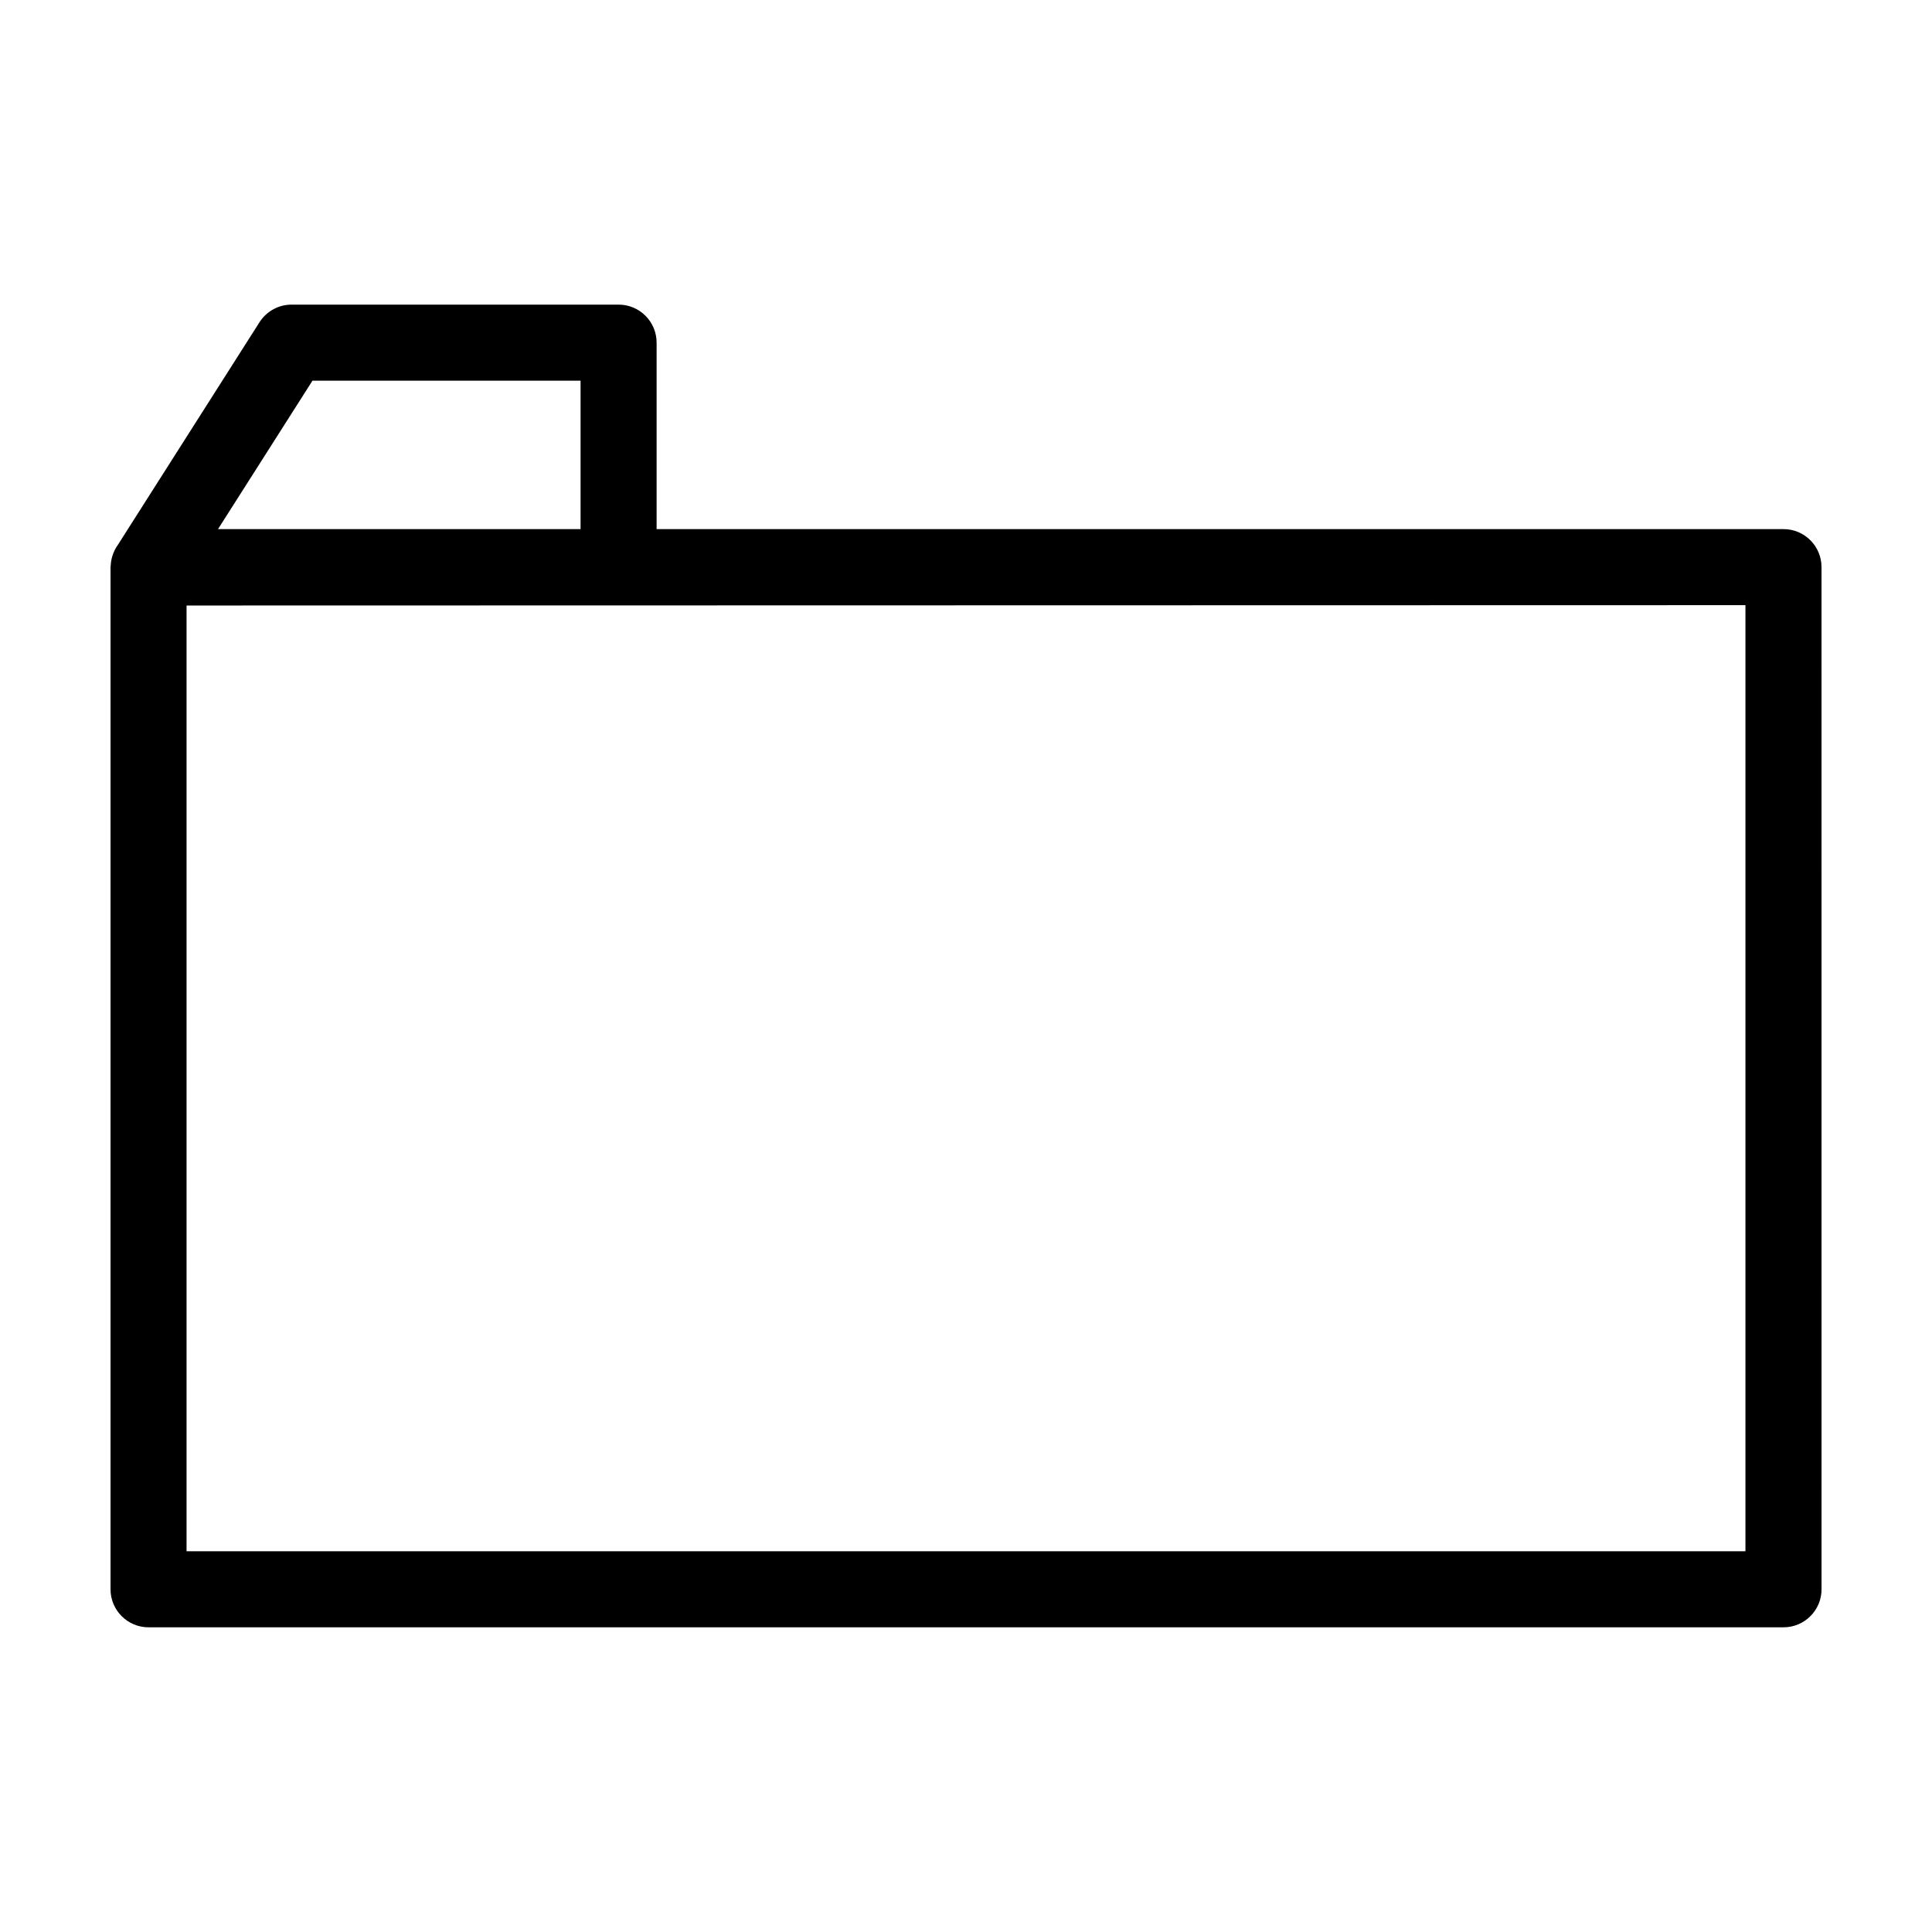
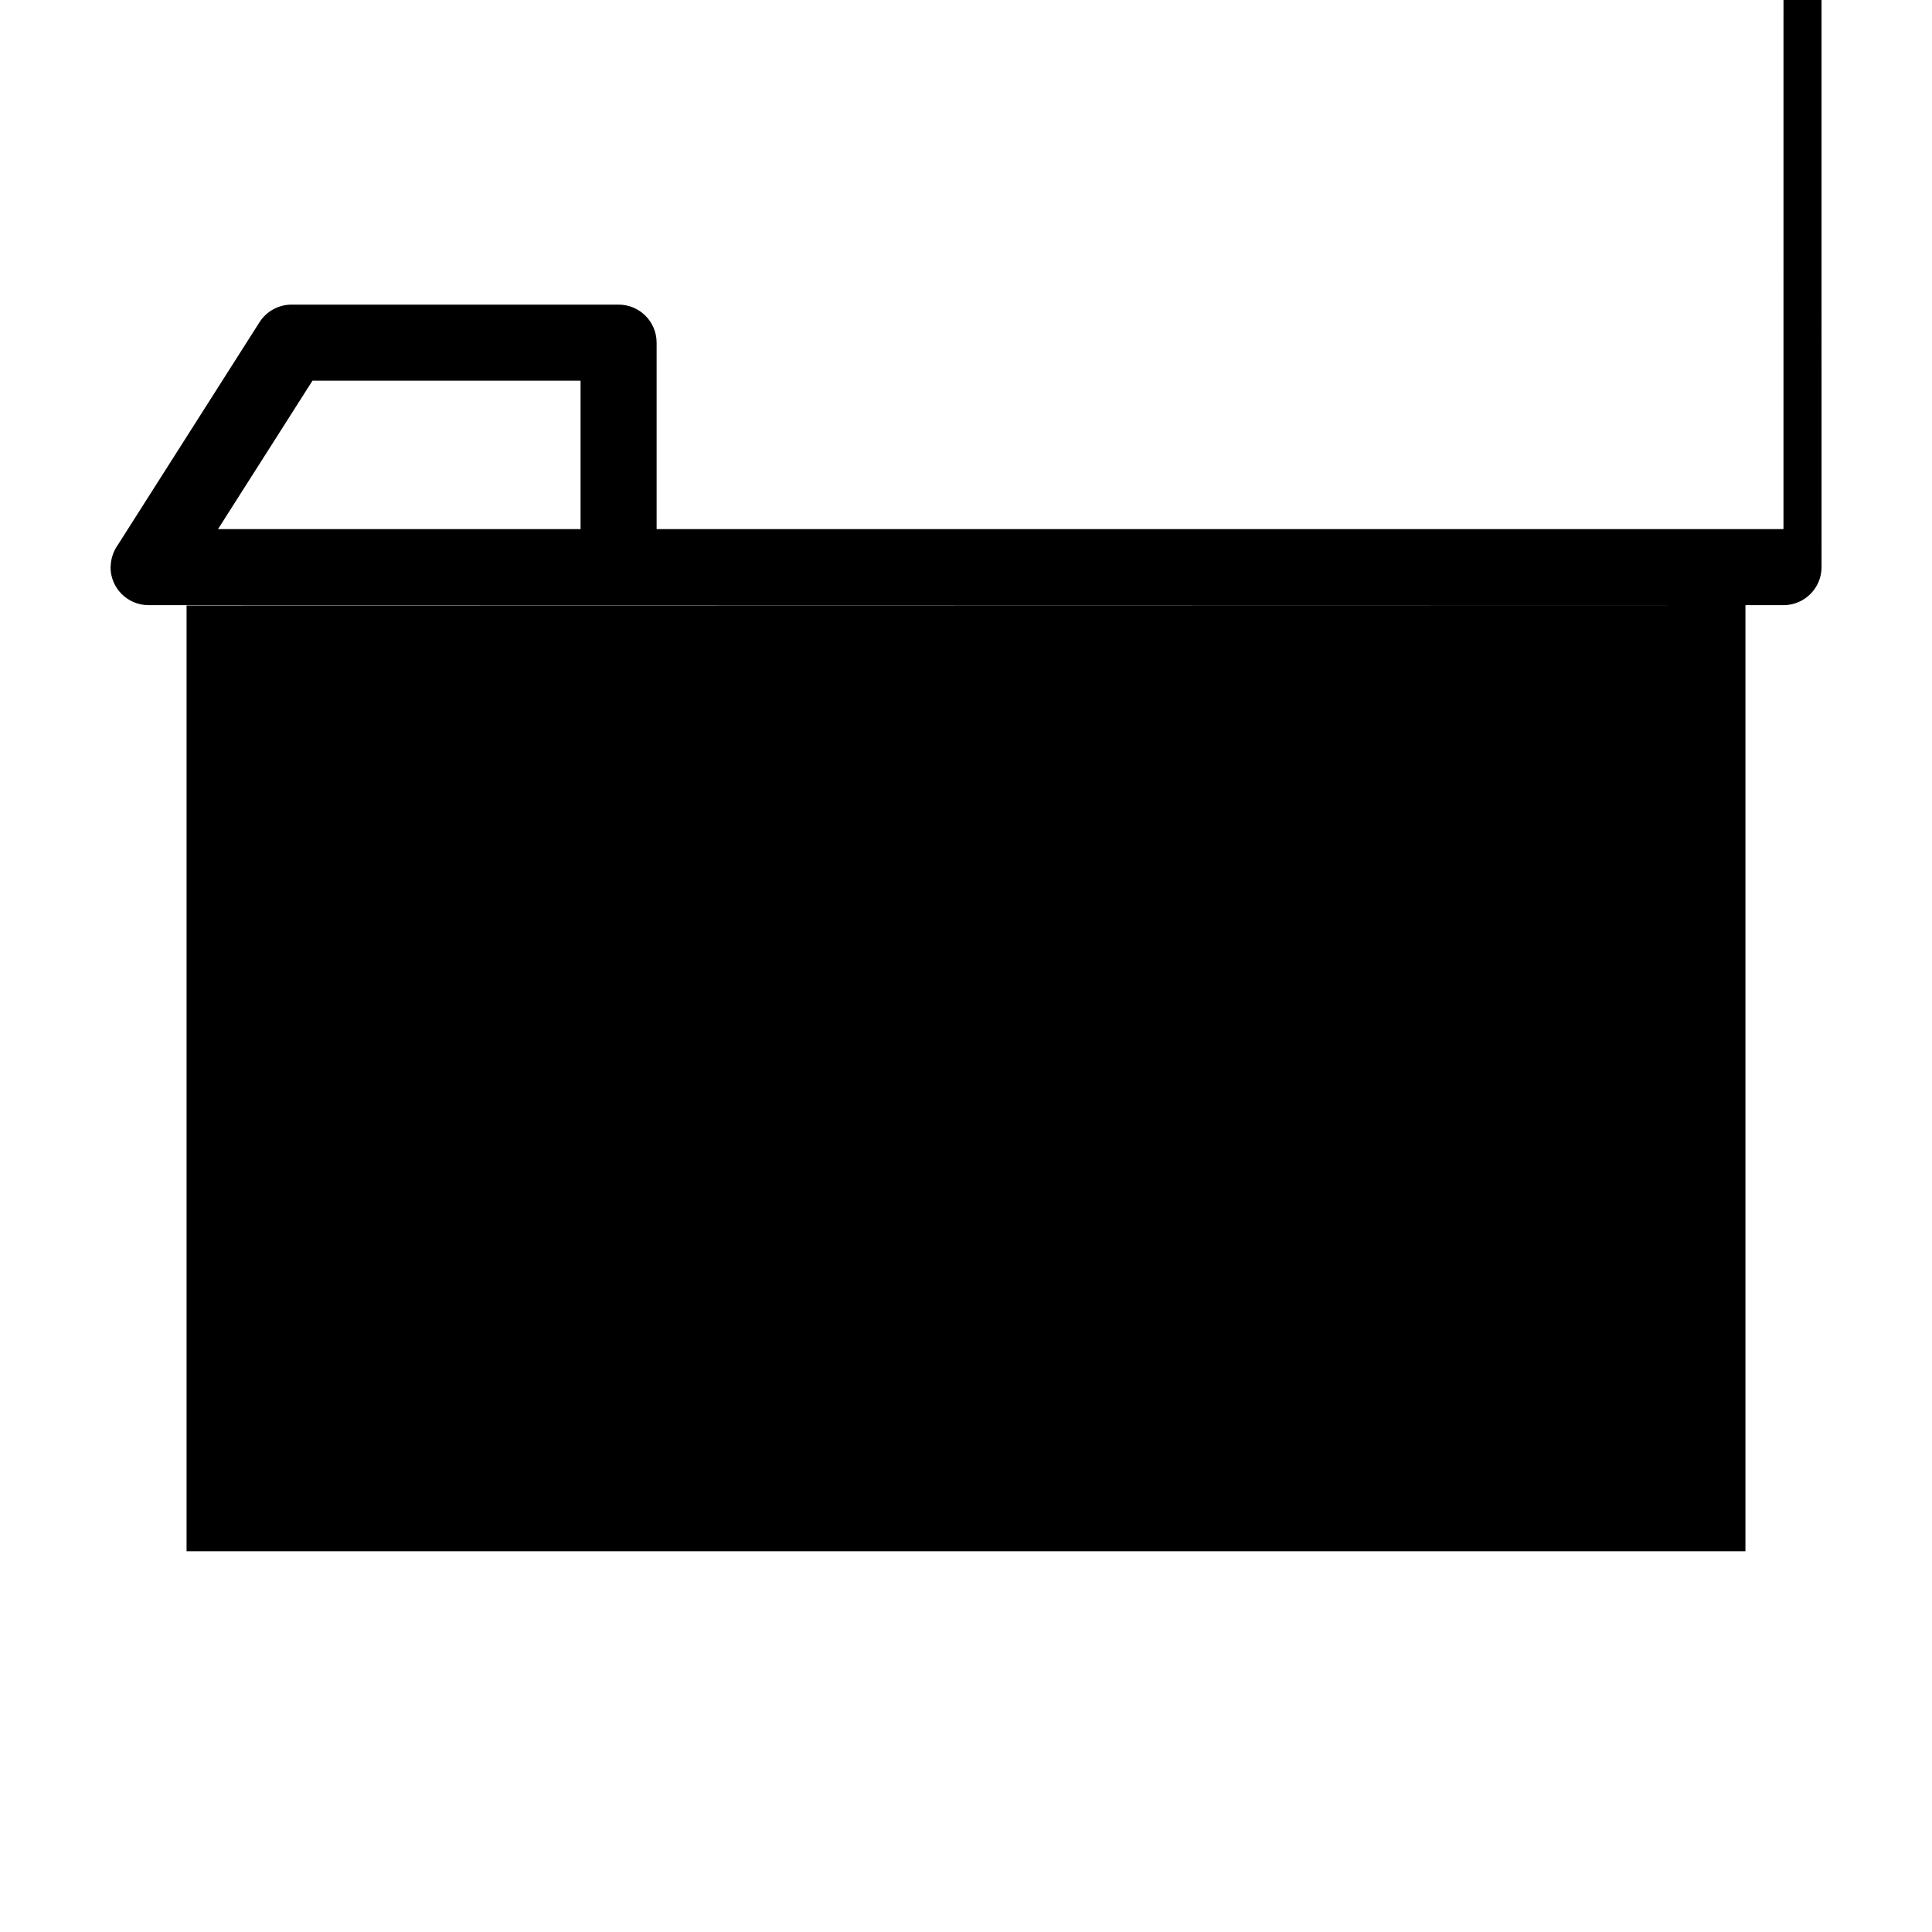
<svg xmlns="http://www.w3.org/2000/svg" fill="#000000" width="800px" height="800px" version="1.1" viewBox="144 144 512 512">
-   <path d="m616.64 284.22h-298.63v-49.414c0-5.562-4.516-10.078-10.078-10.078h-86.656c-3.445 0-6.648 1.758-8.504 4.664l-37.531 58.996c-0.637 0.871-1.109 1.855-1.441 2.906-0.031 0.098-0.059 0.191-0.09 0.293-0.203 0.707-0.324 1.43-0.363 2.191-0.012 0.125-0.035 0.25-0.039 0.379 0 0.043-0.016 0.09-0.016 0.141v270.88c0 5.562 4.516 10.078 10.078 10.078h433.28c5.562 0 10.078-4.516 10.078-10.078l-0.008-270.88c0-5.562-4.512-10.078-10.074-10.078zm-389.83-39.336h71.047v39.336h-96.082zm379.75 310.22h-413.12v-250.64l413.12-0.09z" />
+   <path d="m616.64 284.22h-298.63v-49.414c0-5.562-4.516-10.078-10.078-10.078h-86.656c-3.445 0-6.648 1.758-8.504 4.664l-37.531 58.996c-0.637 0.871-1.109 1.855-1.441 2.906-0.031 0.098-0.059 0.191-0.09 0.293-0.203 0.707-0.324 1.43-0.363 2.191-0.012 0.125-0.035 0.25-0.039 0.379 0 0.043-0.016 0.09-0.016 0.141c0 5.562 4.516 10.078 10.078 10.078h433.28c5.562 0 10.078-4.516 10.078-10.078l-0.008-270.88c0-5.562-4.512-10.078-10.074-10.078zm-389.83-39.336h71.047v39.336h-96.082zm379.75 310.22h-413.12v-250.64l413.12-0.09z" />
</svg>